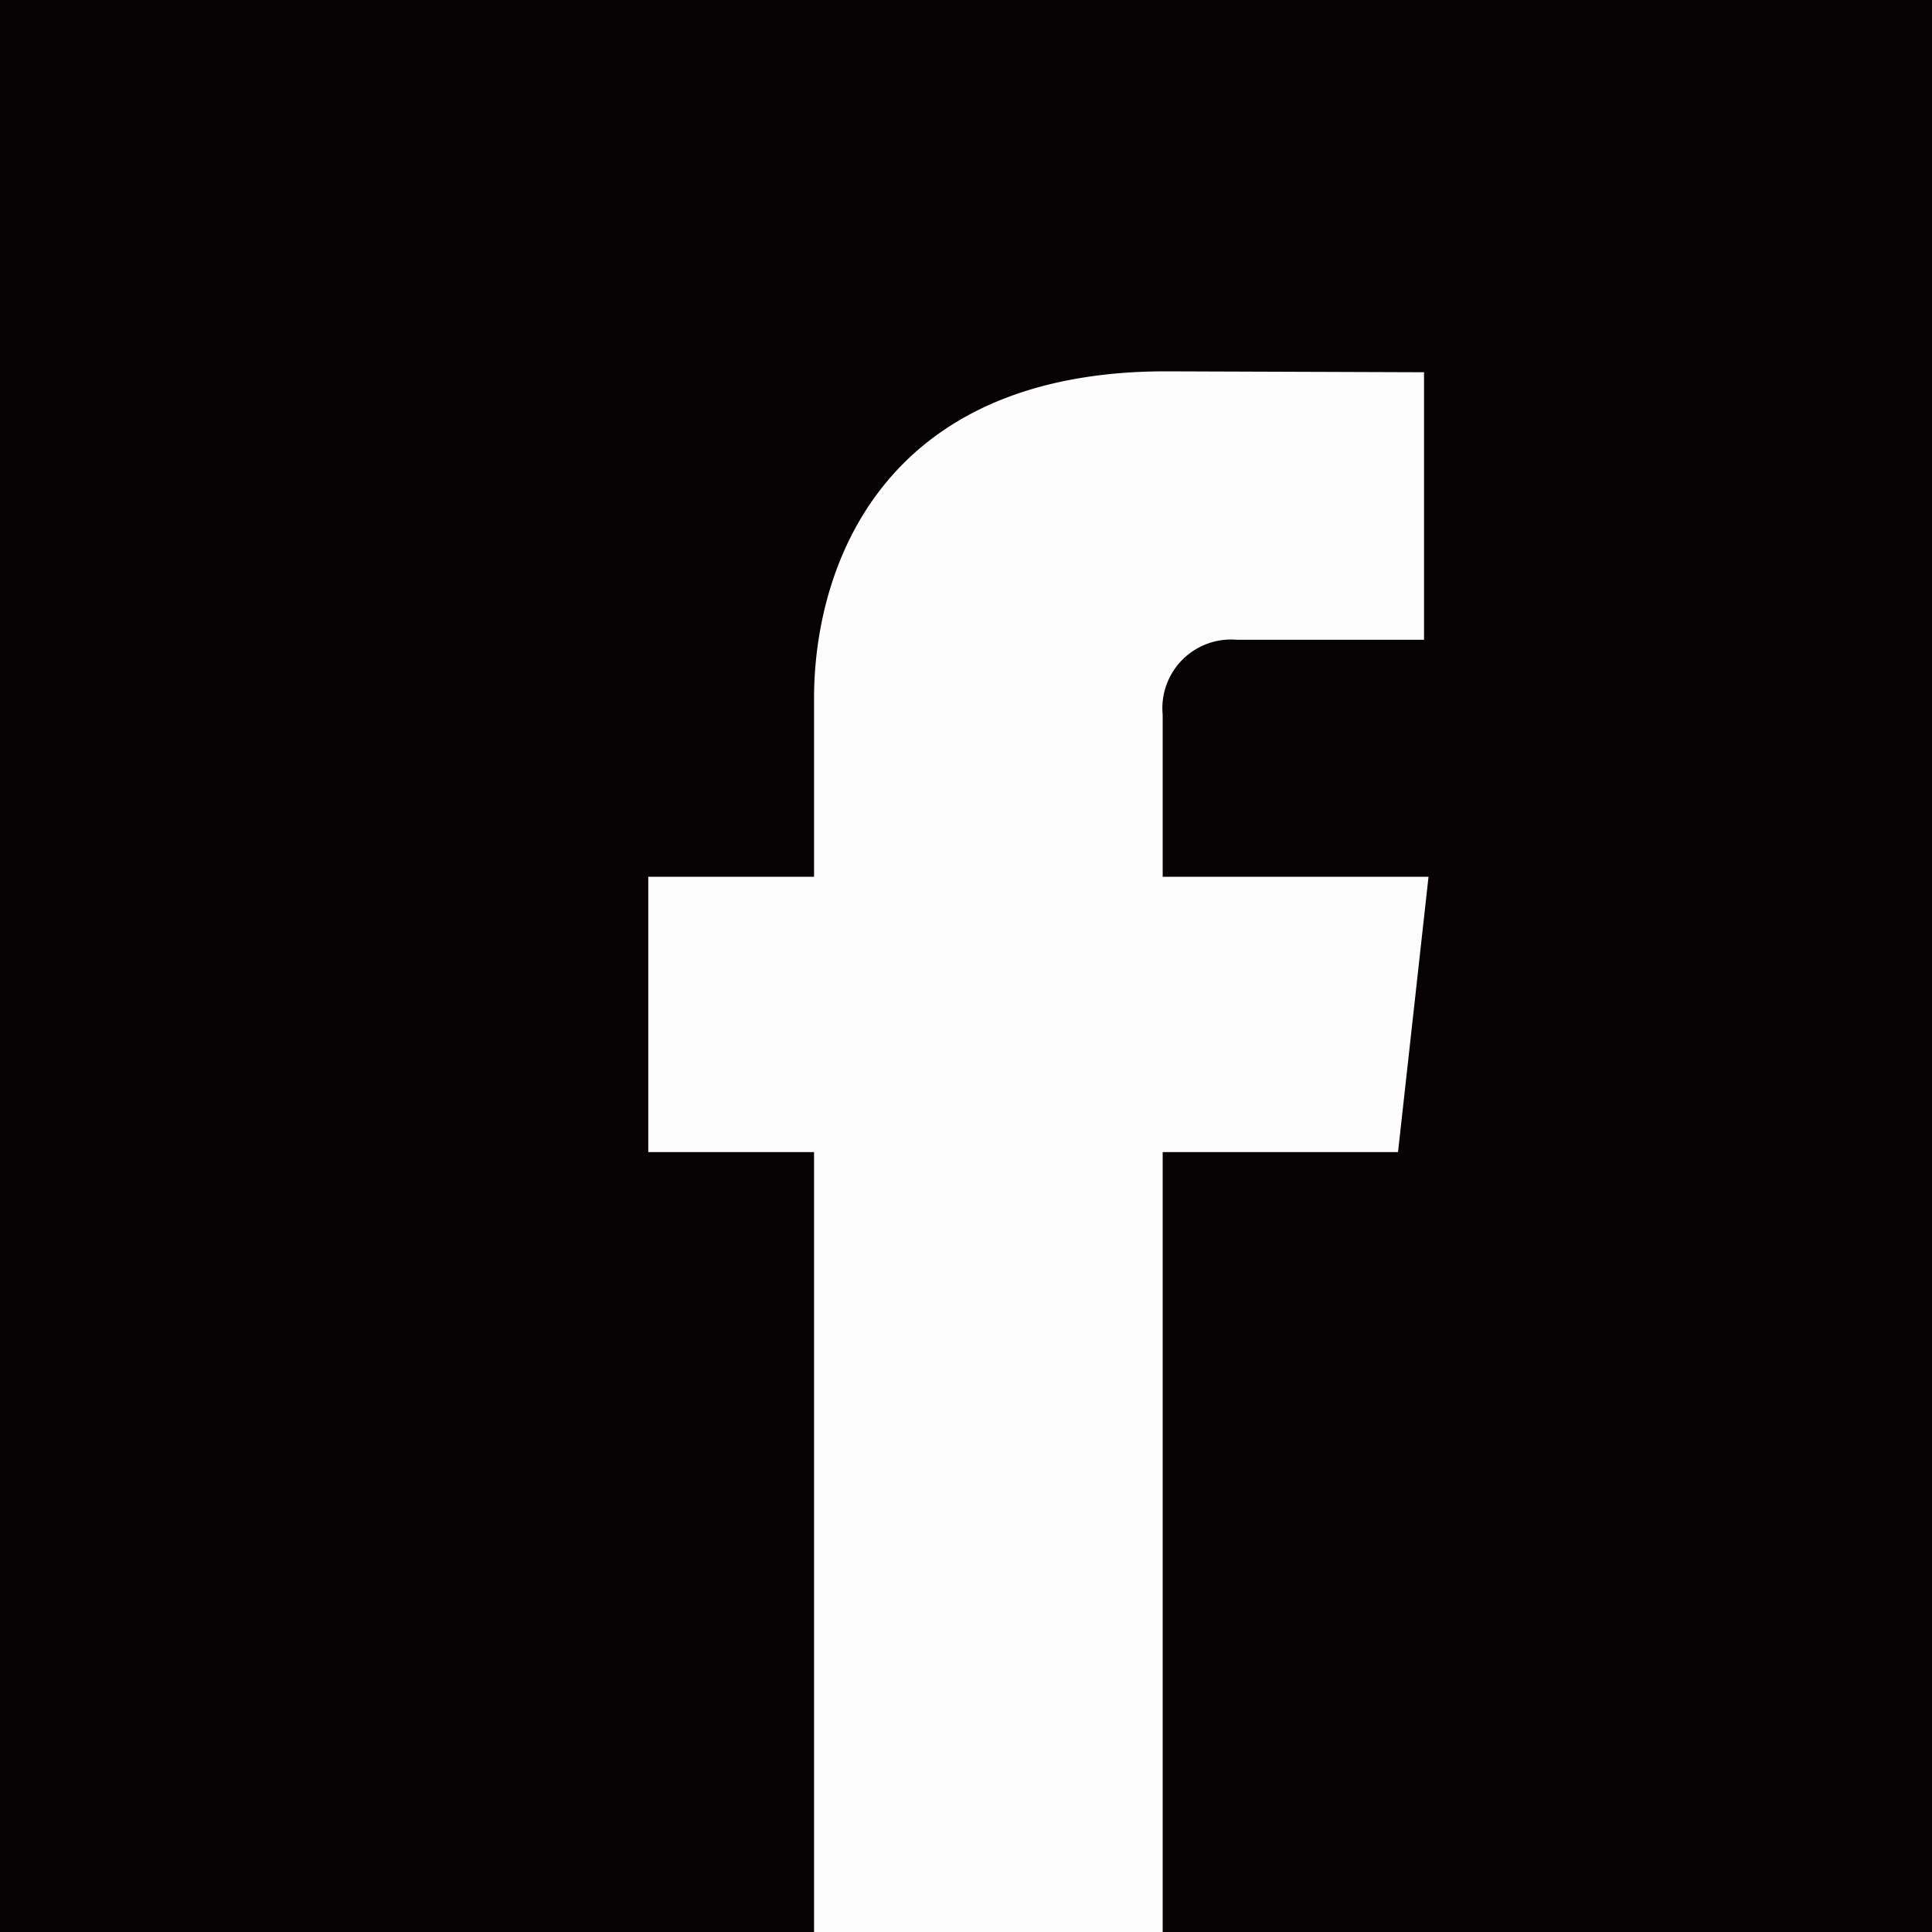
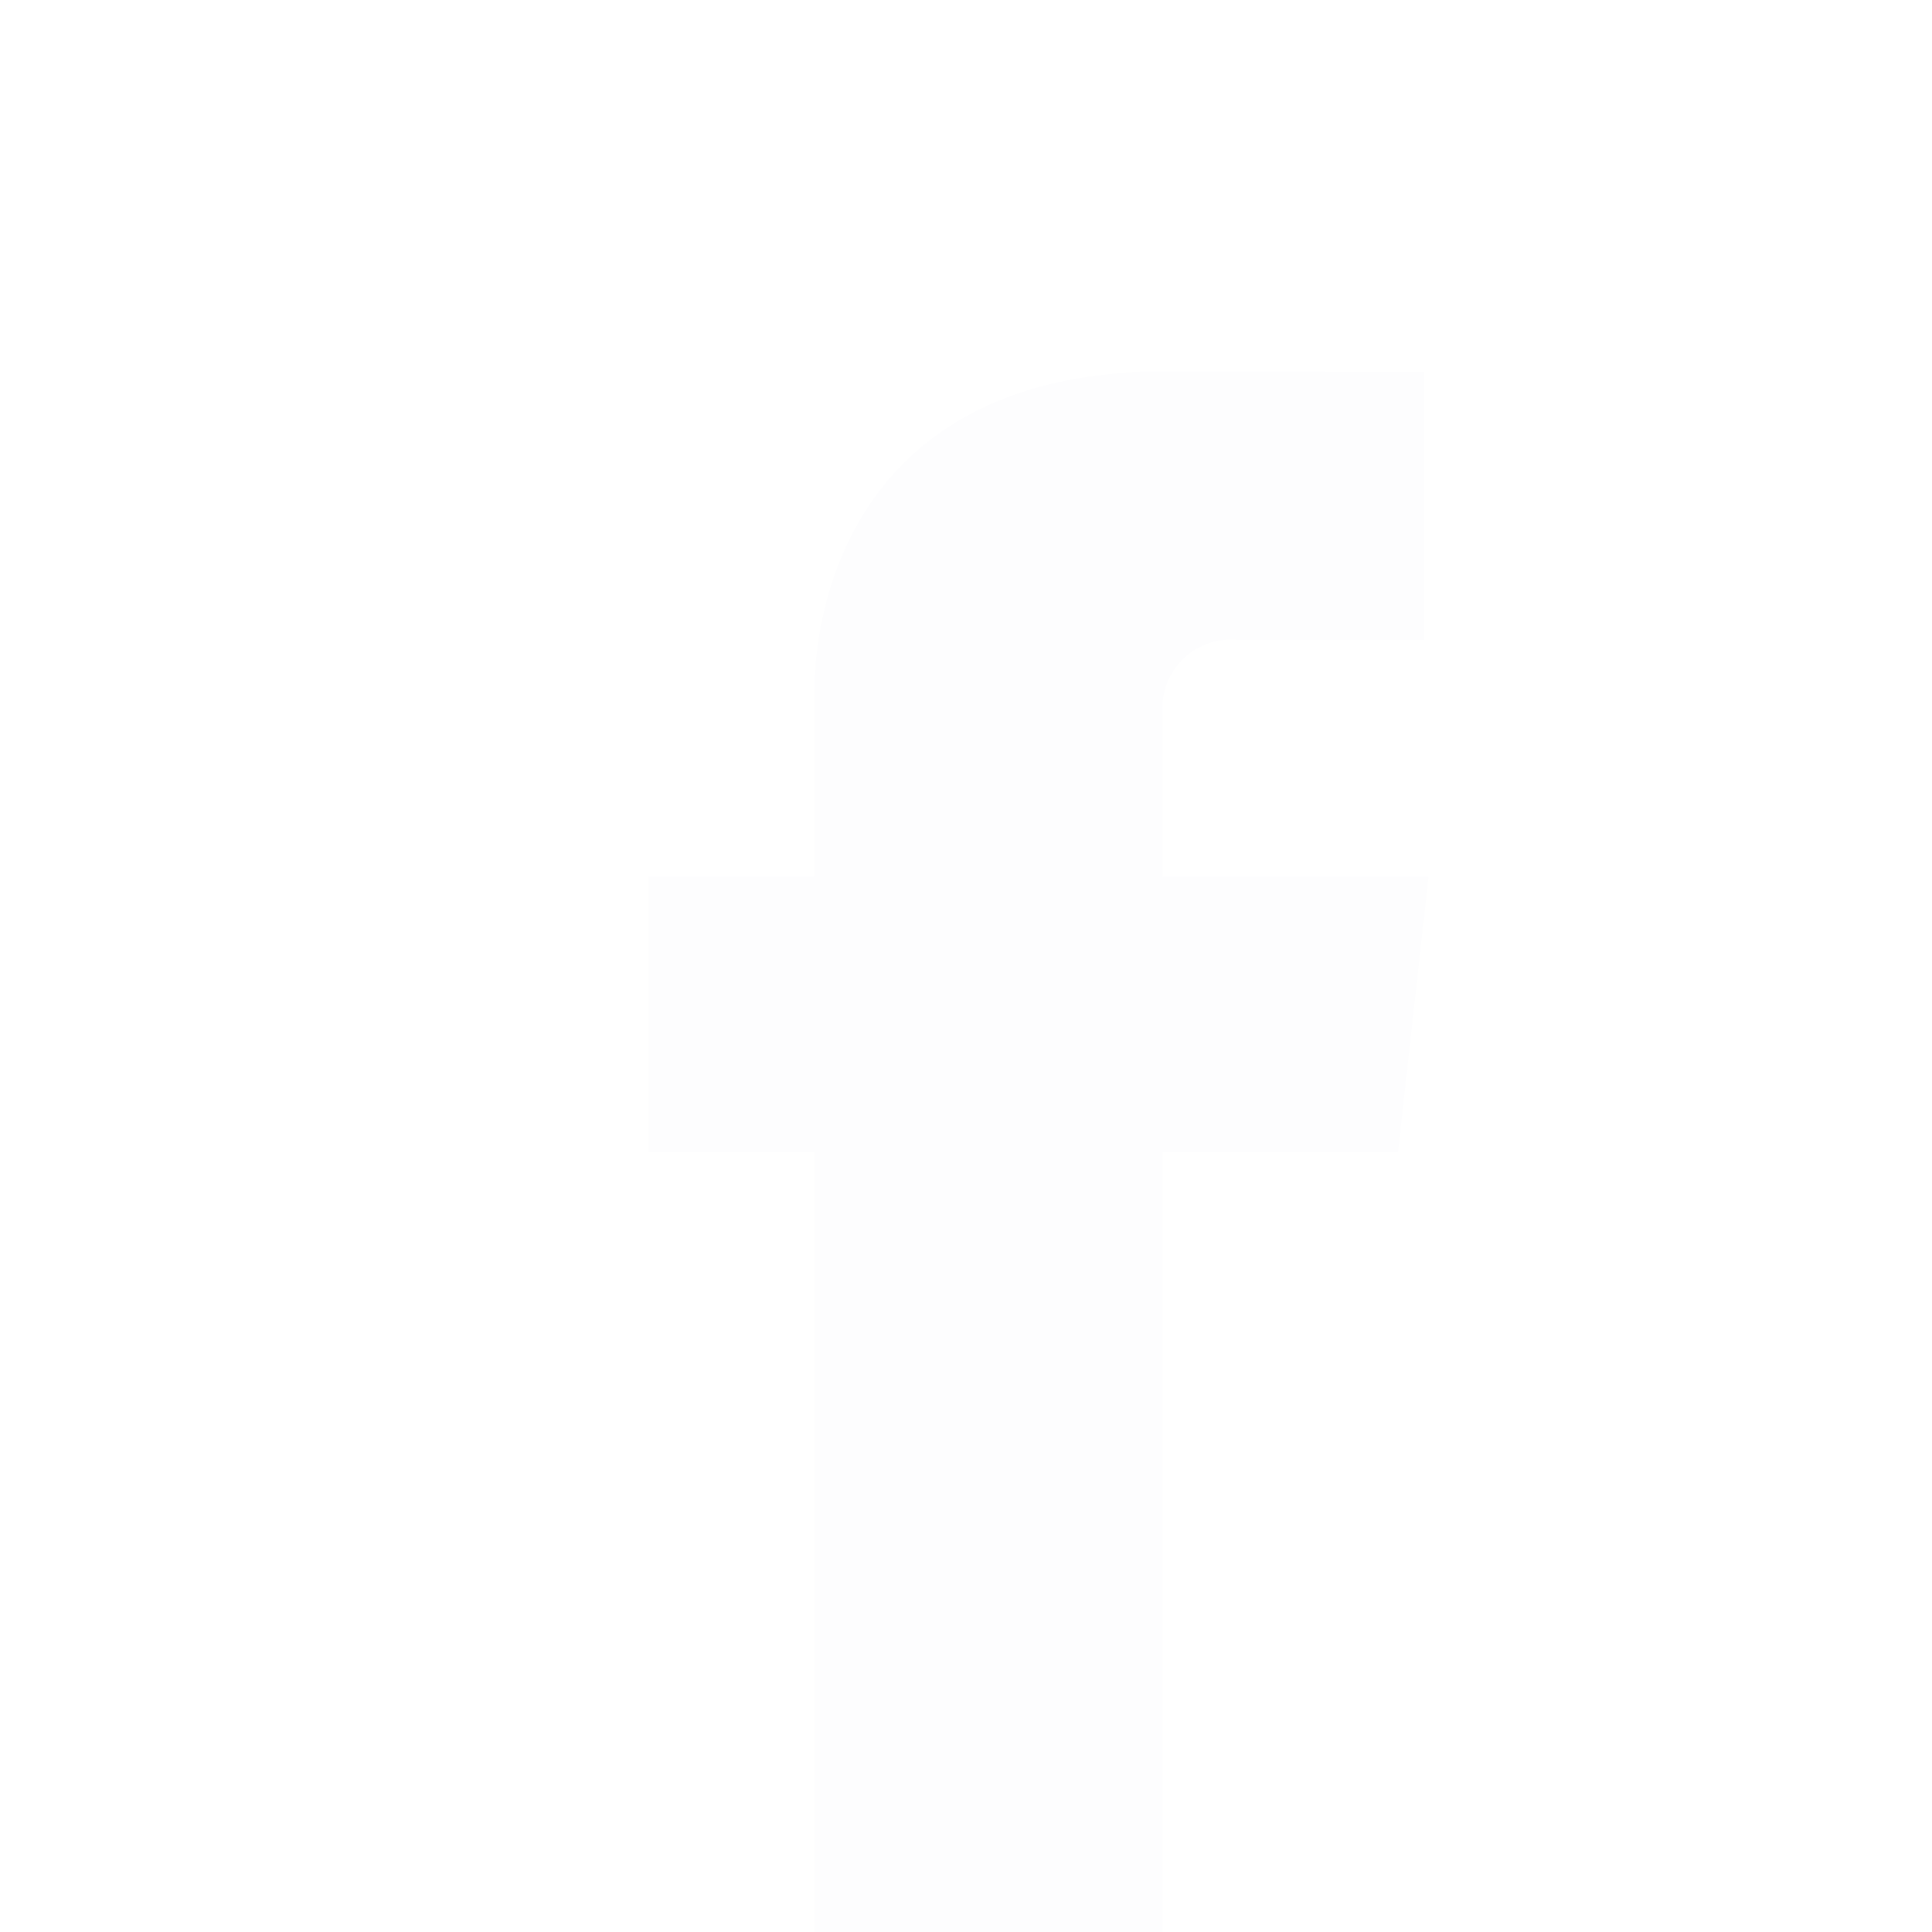
<svg xmlns="http://www.w3.org/2000/svg" width="80" height="80" viewBox="0 0 80 80">
  <g id="グループ_187" data-name="グループ 187" transform="translate(15960 357)">
-     <rect id="長方形_361" data-name="長方形 361" width="80" height="80" transform="translate(-15960 -357)" fill="#070203" />
    <path id="パス_304" data-name="パス 304" d="M66.3,14.215a2.842,2.842,0,0,1,3.062-3.1h7.76V.038L66.439,0C54.564,0,51.864,8.253,51.864,13.541V20.93H45v11.4h6.864v32.3H66.3v-32.3h9.745l1.263-11.4H66.3Z" transform="translate(-15978.156 -341.624)" fill="#fdfdfe" />
  </g>
</svg>